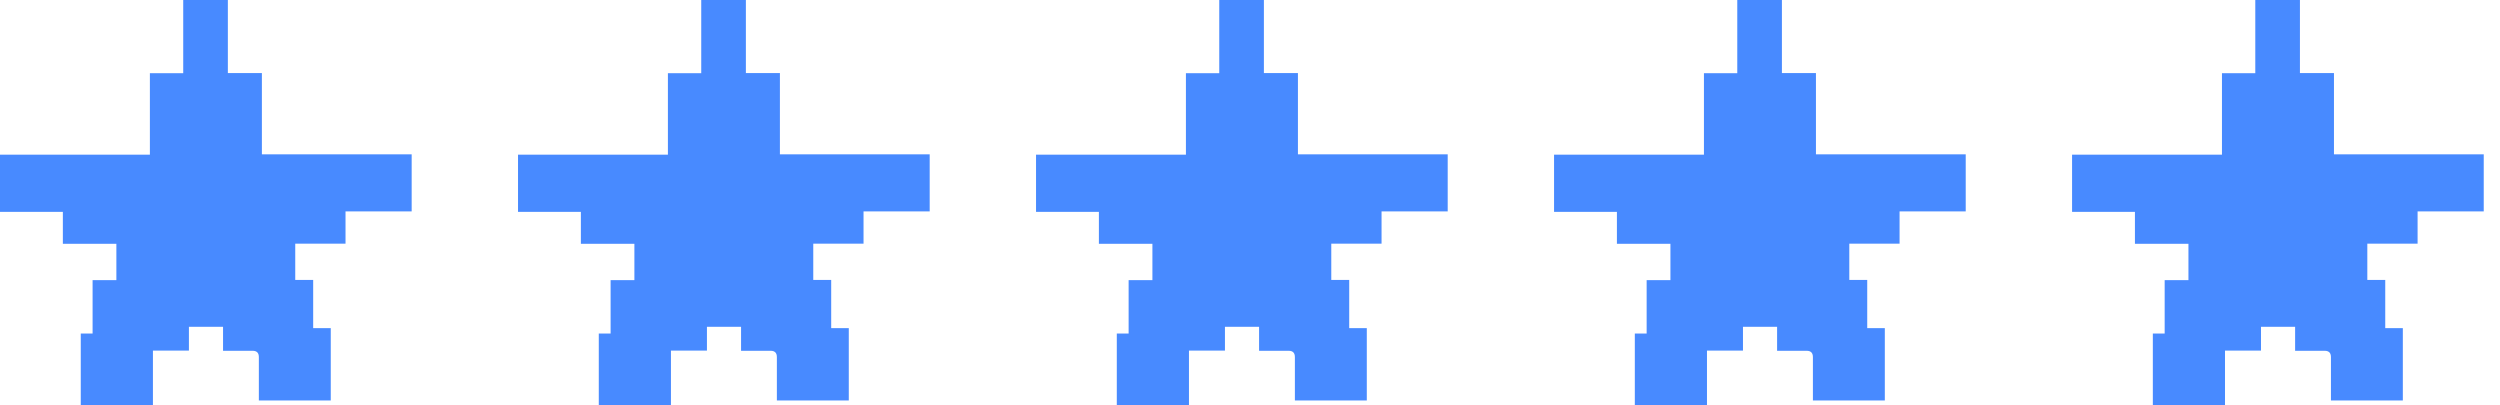
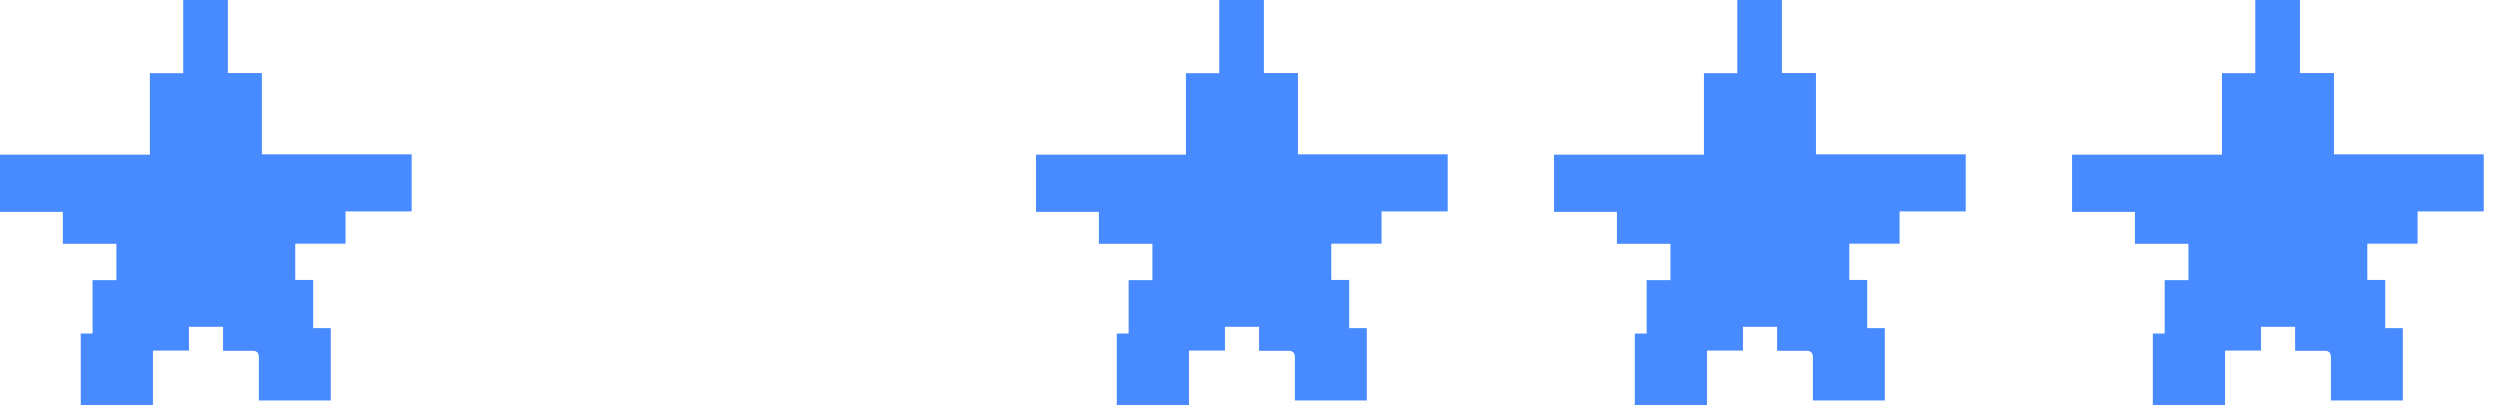
<svg xmlns="http://www.w3.org/2000/svg" width="111" height="18" viewBox="0 0 111 18" fill="none">
  <g clip-path="url(#clip0_1_1001)">
    <path d="M11.493 17.782C11.493 17.125 11.493 16.489 11.493 15.853C11.493 15.668 11.402 15.575 11.217 15.575C10.789 15.575 10.361 15.575 9.903 15.575V14.509H8.388V15.568H6.79V18H3.586V14.808H4.111V12.437H5.167V10.825H2.791V9.408H0V6.868H6.655V3.25H8.135V0H10.117V3.244H11.628V6.852H18.279V9.386H15.341V10.818H13.109V12.428H13.905V14.568H14.686V17.782H11.493Z" fill="#488AFF" />
  </g>
  <g clip-path="url(#clip1_1_1001)">
    <path d="M57.493 17.782C57.493 17.125 57.493 16.489 57.493 15.853C57.493 15.668 57.401 15.575 57.218 15.575C56.789 15.575 56.361 15.575 55.903 15.575V14.509H54.388V15.568H52.79V18H49.586V14.808H50.111V12.437H51.167V10.825H48.791V9.408H46V6.868H52.655V3.25H54.135V0H56.117V3.244H57.628V6.852H64.279V9.386H61.341V10.818H59.109V12.428H59.905V14.568H60.686V17.782H57.493Z" fill="#488AFF" />
  </g>
  <g clip-path="url(#clip2_1_1001)">
    <path d="M34.493 17.782C34.493 17.125 34.493 16.489 34.493 15.853C34.493 15.668 34.401 15.575 34.218 15.575C33.789 15.575 33.361 15.575 32.903 15.575V14.509H31.388V15.568H29.79V18H26.586V14.808H27.111V12.437H28.167V10.825H25.791V9.408H23V6.868H29.655V3.25H31.135V0H33.117V3.244H34.628V6.852H41.279V9.386H38.341V10.818H36.109V12.428H36.905V14.568H37.686V17.782H34.493Z" fill="#488AFF" />
  </g>
  <g clip-path="url(#clip3_1_1001)">
    <path d="M80.493 17.782C80.493 17.125 80.493 16.489 80.493 15.853C80.493 15.668 80.401 15.575 80.218 15.575C79.789 15.575 79.361 15.575 78.903 15.575V14.509H77.388V15.568H75.79V18H72.586V14.808H73.111V12.437H74.167V10.825H71.791V9.408H69V6.868H75.655V3.25H77.135V0H79.117V3.244H80.628V6.852H87.279V9.386H84.341V10.818H82.109V12.428H82.905V14.568H83.686V17.782H80.493Z" fill="#488AFF" />
  </g>
  <g clip-path="url(#clip4_1_1001)">
    <path d="M103.494 17.782C103.494 17.125 103.494 16.489 103.494 15.853C103.494 15.668 103.402 15.575 103.217 15.575C102.789 15.575 102.361 15.575 101.903 15.575V14.509H100.388V15.568H98.79V18H95.586V14.808H96.111V12.437H97.167V10.825H94.791V9.408H92V6.868H98.655V3.25H100.135V0H102.117V3.244H103.628V6.852H110.279V9.386H107.341V10.818H105.109V12.428H105.905V14.568H106.686V17.782H103.494Z" fill="#488AFF" />
  </g>
  <defs>
    <clipPath id="clip0_1_1001">
      <rect width="18.278" height="18" fill="white" />
    </clipPath>
    <clipPath id="clip1_1_1001">
      <rect width="18.278" height="18" fill="white" transform="translate(46)" />
    </clipPath>
    <clipPath id="clip2_1_1001">
-       <rect width="18.278" height="18" fill="white" transform="translate(23)" />
-     </clipPath>
+       </clipPath>
    <clipPath id="clip3_1_1001">
      <rect width="18.278" height="18" fill="white" transform="translate(69)" />
    </clipPath>
    <clipPath id="clip4_1_1001">
      <rect width="18.278" height="18" fill="white" transform="translate(92)" />
    </clipPath>
  </defs>
</svg>